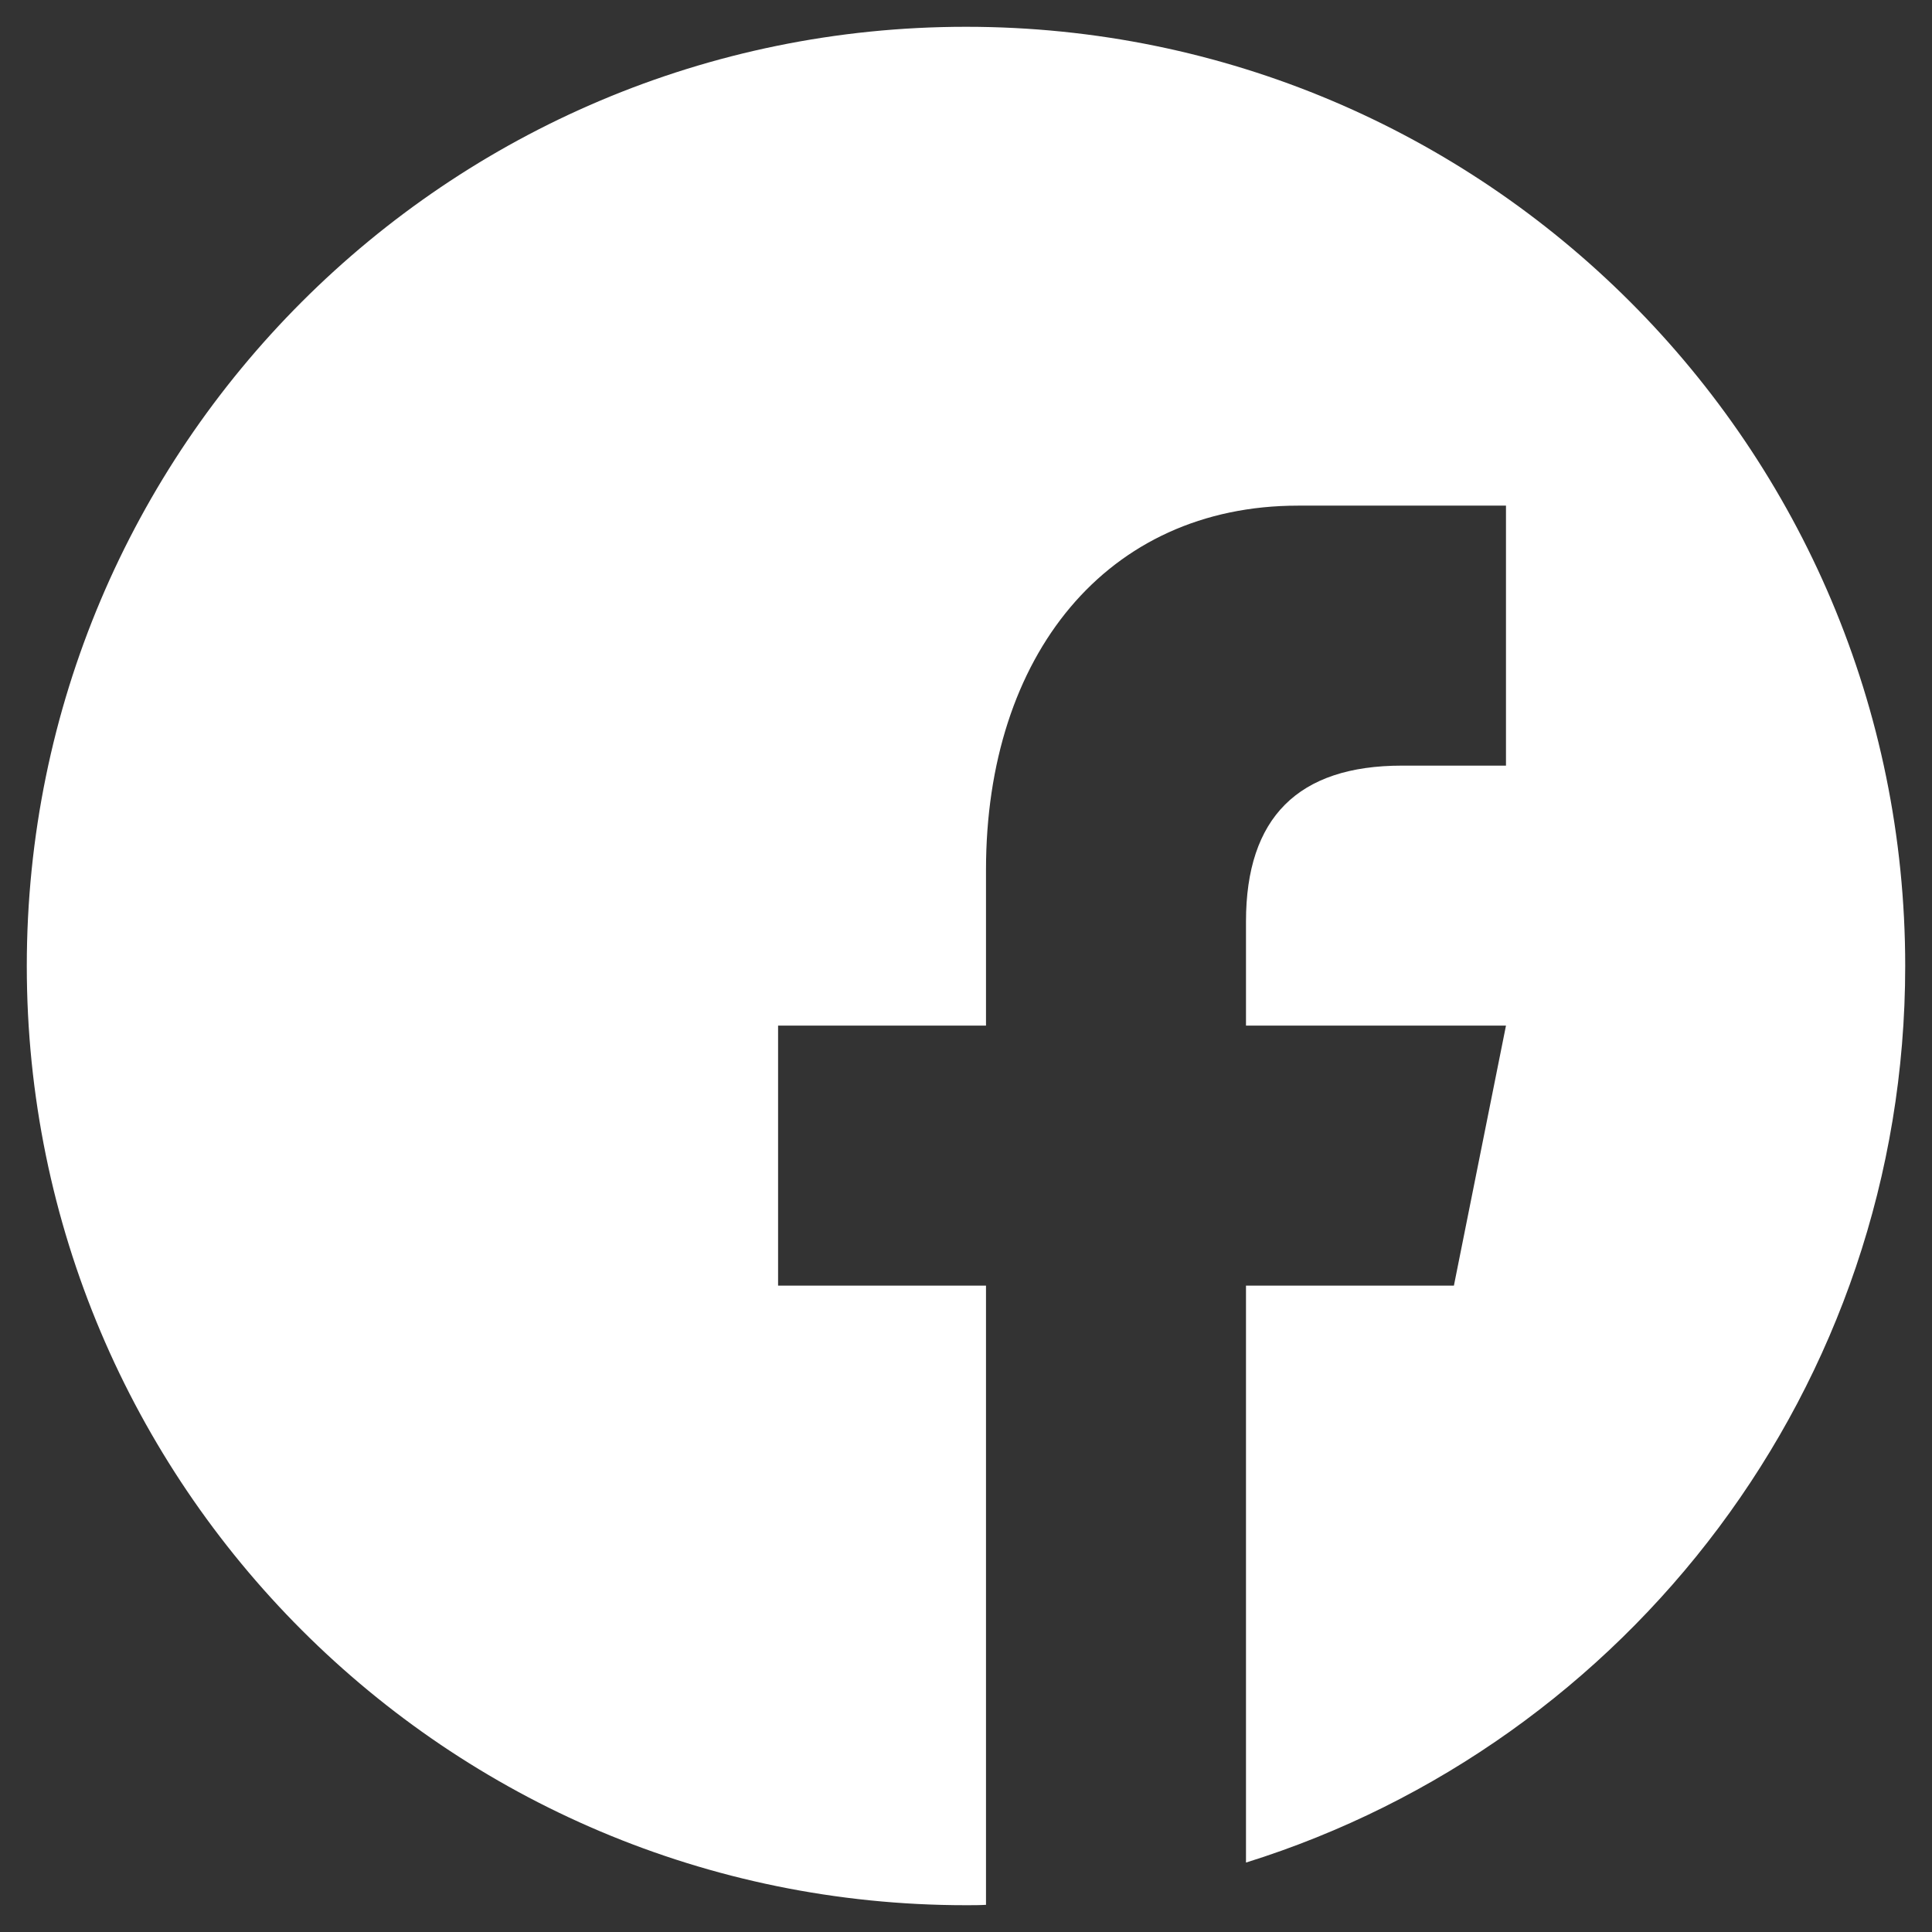
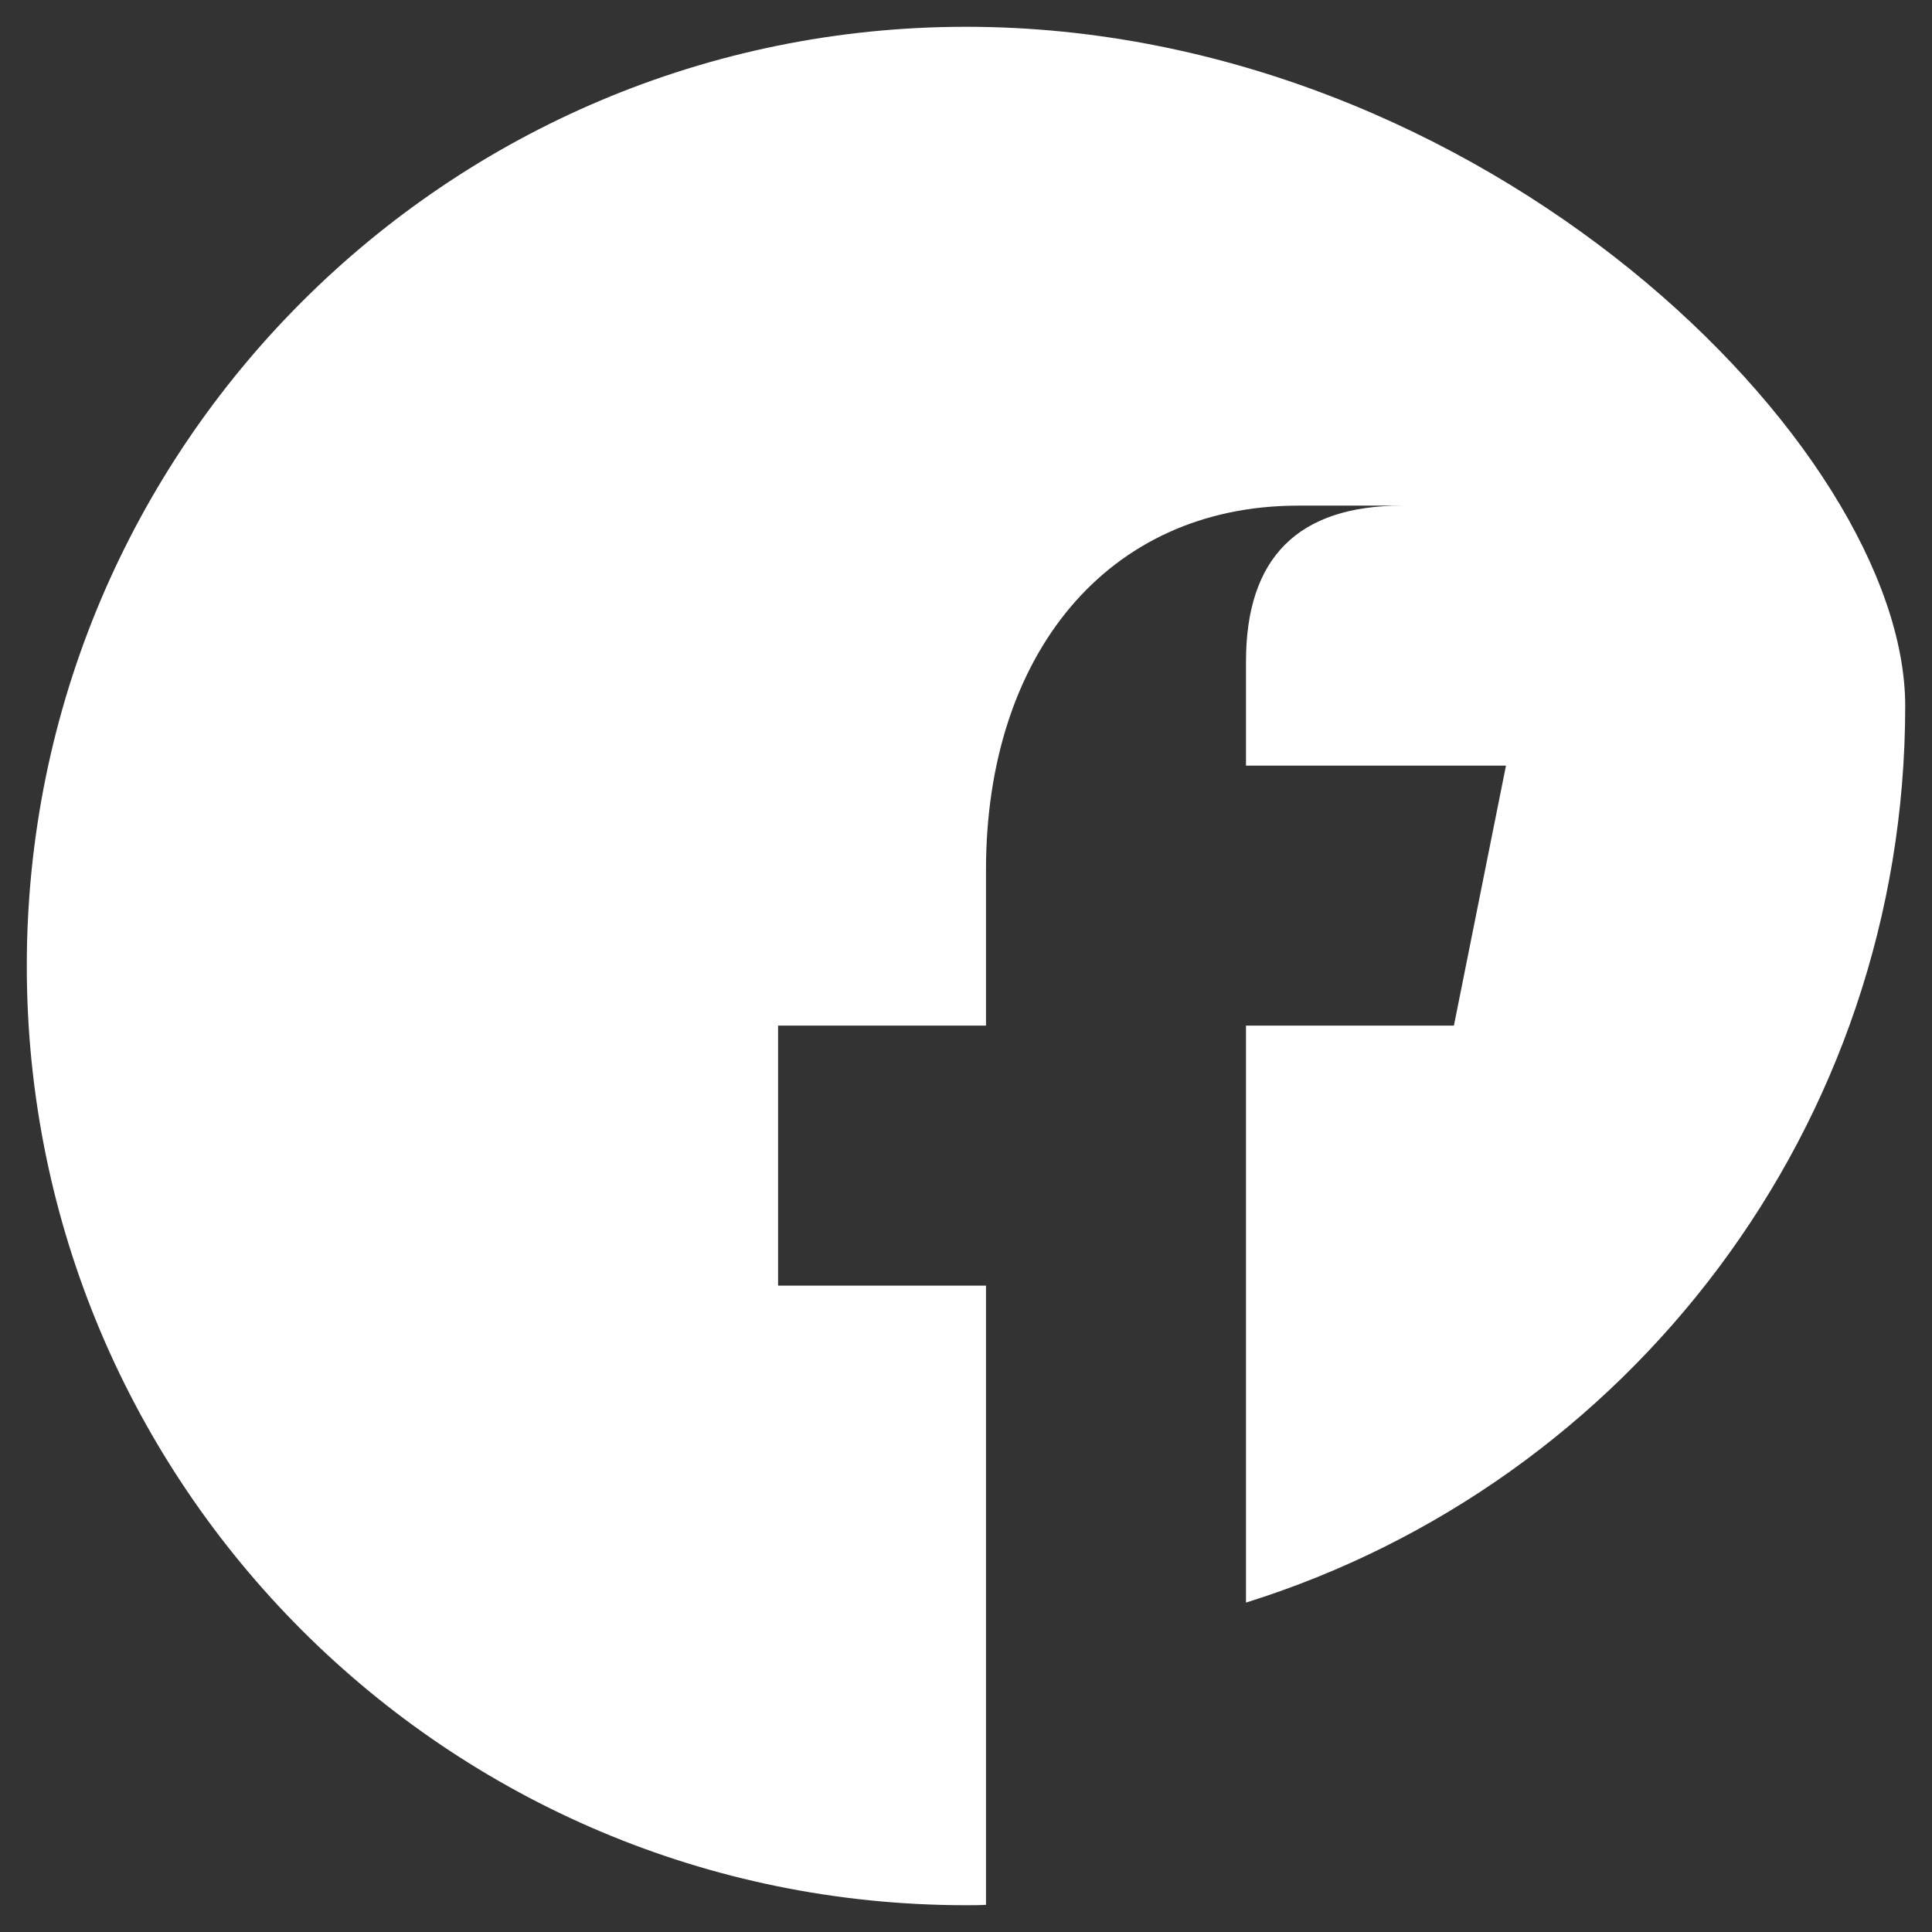
<svg xmlns="http://www.w3.org/2000/svg" version="1.1" id="Layer_1" x="0px" y="0px" viewBox="0 0 512 512" style="enable-background:new 0 0 512 512;" xml:space="preserve">
  <rect x="0" y="0" width="512" height="512" fill="#333333" stroke="none" />
  <style type="text/css">
	.st0{fill:#FFFFFF;}
</style>
-   <path class="st0" d="M256,7.1C118.5,7.1,7.1,118.5,7.1,256S118.5,504.9,256,504.9c1.8,0,3.6,0,5.3-0.1V340.7h-55.1v-68.9h55.1v-41.3  c0-56.8,32-96.5,82.7-96.5c24.3,0,41.3,0,55.1,0v68.9h-27.6c-27.5,0-41.3,13.8-41.3,41.3v27.6h68.9l-13.8,68.9h-55.1v152.9  c101.2-31.6,174.7-126,174.7-237.6C504.9,118.5,393.5,7.1,256,7.1z" />
+   <path class="st0" d="M256,7.1C118.5,7.1,7.1,118.5,7.1,256S118.5,504.9,256,504.9c1.8,0,3.6,0,5.3-0.1V340.7h-55.1v-68.9h55.1v-41.3  c0-56.8,32-96.5,82.7-96.5c24.3,0,41.3,0,55.1,0h-27.6c-27.5,0-41.3,13.8-41.3,41.3v27.6h68.9l-13.8,68.9h-55.1v152.9  c101.2-31.6,174.7-126,174.7-237.6C504.9,118.5,393.5,7.1,256,7.1z" />
</svg>